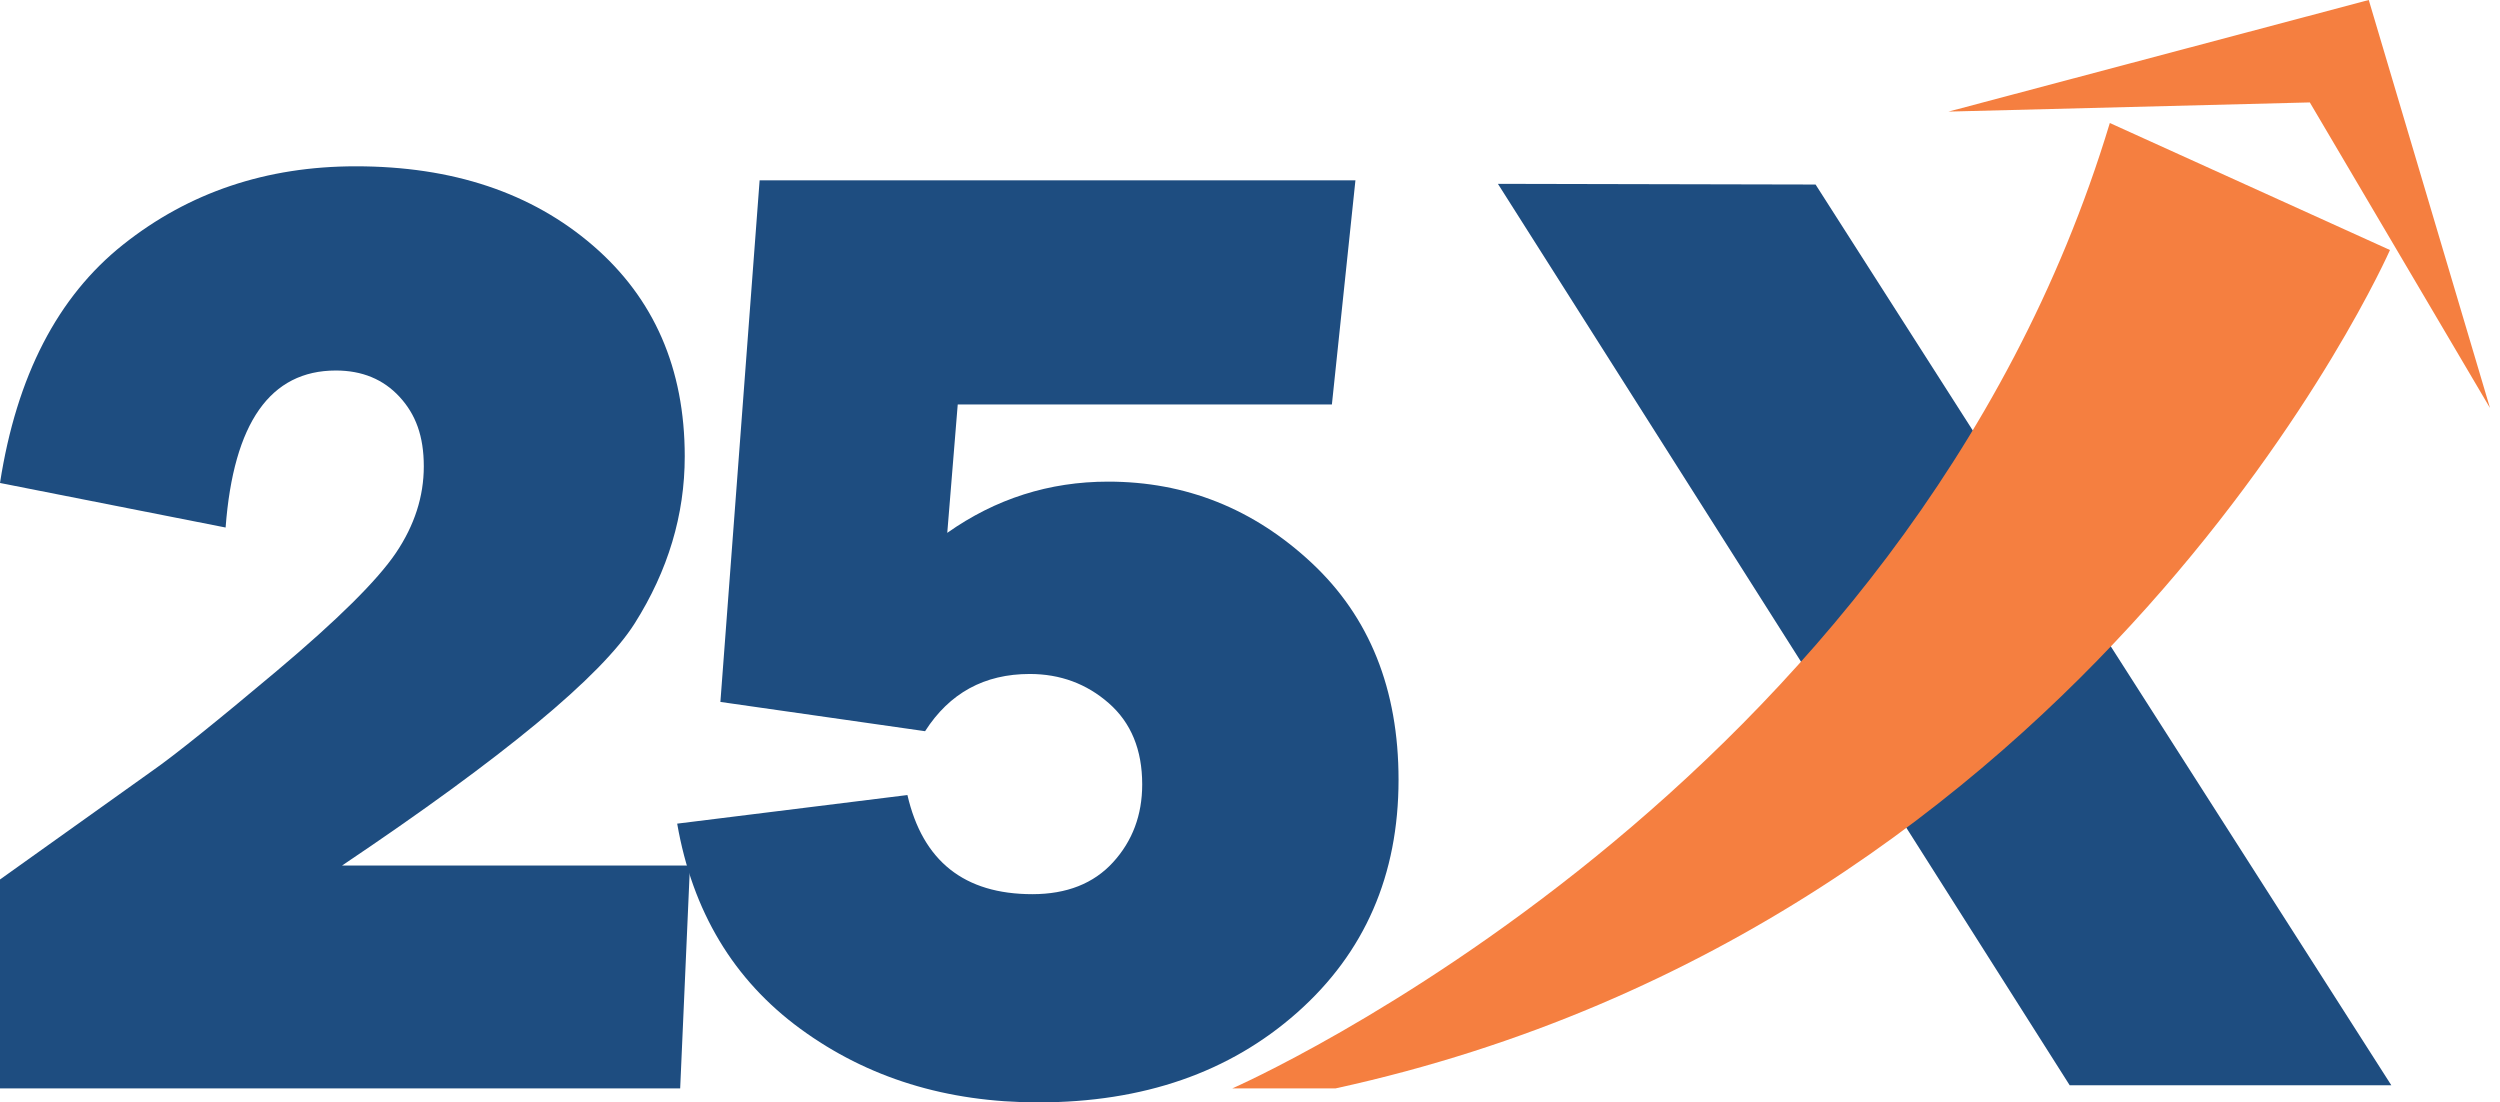
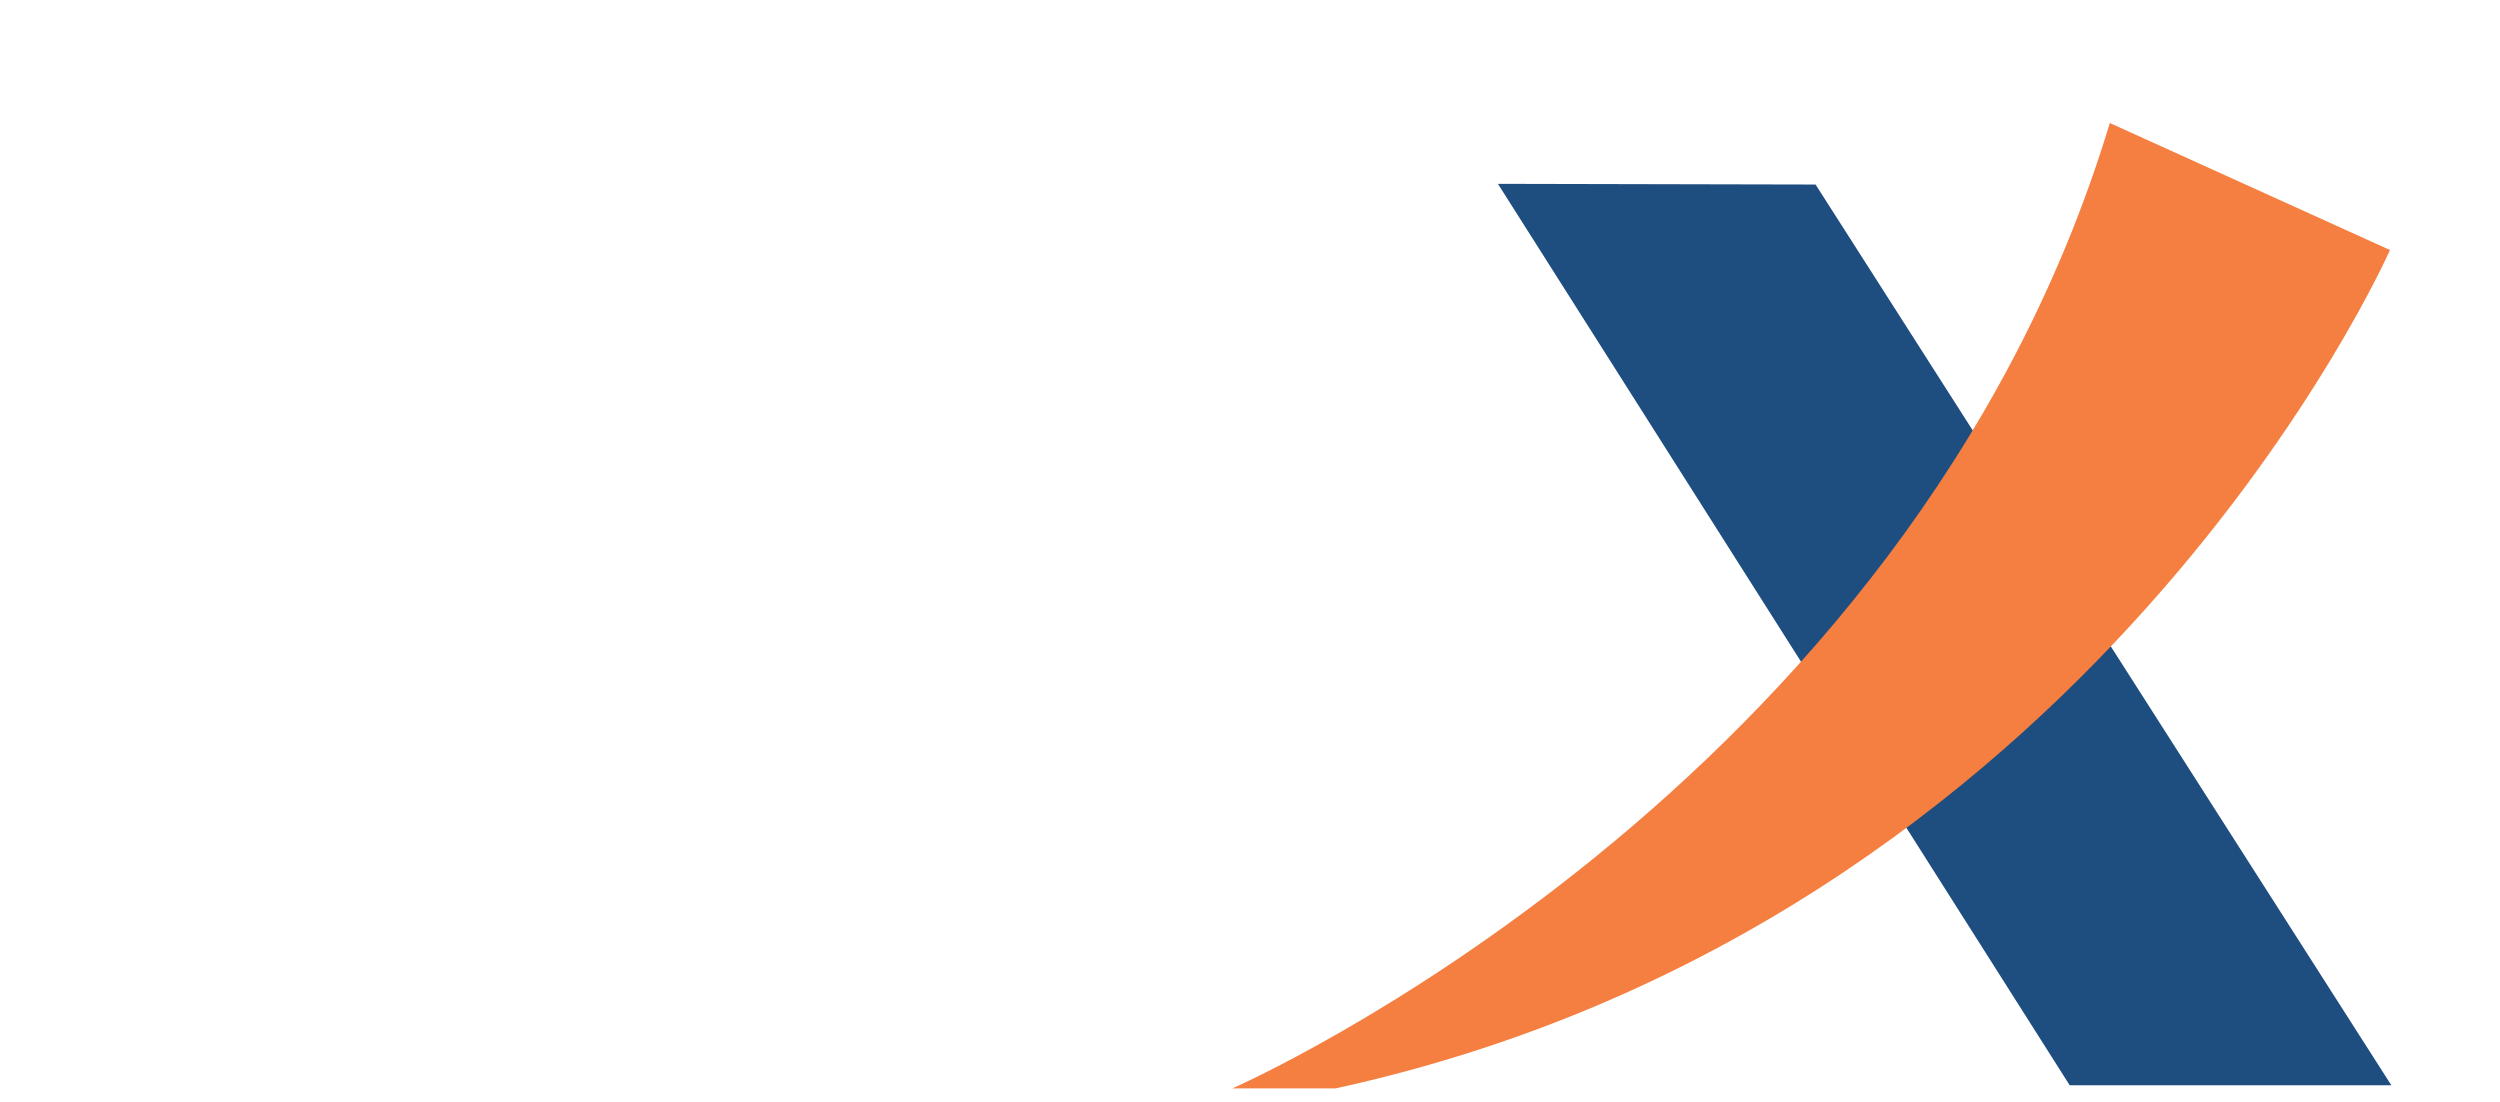
<svg xmlns="http://www.w3.org/2000/svg" width="127" height="56" viewBox="0 0 127 56" fill="none">
  <path d="M121.479 55.131H105.14L76.094 9.339L92.231 9.374L121.479 55.131Z" fill="#1E4D80" />
  <path d="M62.602 55.29C62.602 55.29 96.893 40.312 107.179 6.249L121.411 12.701C121.411 12.701 106.373 46.876 67.847 55.29H62.602Z" fill="#F57F40" />
-   <path d="M126.493 20.728L117.339 5.203L98.983 5.669L120.333 0L126.493 20.728Z" fill="#F57F40" />
-   <path d="M35.051 43.968L34.553 55.291H0V44.678L7.72 39.17C8.852 38.381 10.964 36.686 14.059 34.084C17.153 31.482 19.172 29.481 20.115 28.084C21.057 26.686 21.529 25.223 21.529 23.69C21.529 22.157 21.118 21.048 20.296 20.158C19.474 19.268 18.396 18.822 17.062 18.822C13.728 18.822 11.861 21.481 11.461 26.798L0 24.535C0.842 19.105 2.928 15.066 6.263 12.419C9.596 9.772 13.533 8.448 18.073 8.448C22.99 8.448 27.005 9.789 30.117 12.47C33.229 15.152 34.785 18.723 34.785 23.184C34.785 26.159 33.937 28.986 32.243 31.667C30.549 34.349 25.593 38.449 17.375 43.97H35.05L35.051 43.968Z" fill="#1E4D80" />
-   <path d="M67.657 20.546H48.653L48.121 27.069C50.58 25.334 53.304 24.467 56.294 24.467C60.236 24.467 63.681 25.842 66.627 28.59C69.573 31.34 71.046 35.012 71.046 39.609C71.046 44.454 69.33 48.396 65.897 51.438C62.463 54.48 58.078 56.001 52.74 56.001C48.089 56.001 44.064 54.756 40.664 52.267C37.263 49.778 35.177 46.302 34.401 41.841L46.097 40.388C46.872 43.745 48.986 45.424 52.442 45.424C54.191 45.424 55.56 44.883 56.545 43.802C57.531 42.721 58.024 41.402 58.024 39.848C58.024 38.09 57.46 36.717 56.33 35.725C55.201 34.734 53.86 34.238 52.31 34.238C50.006 34.238 48.235 35.207 46.994 37.145L36.596 35.658L38.589 9.161H68.856L67.66 20.55L67.657 20.546Z" fill="#1E4D80" />
</svg>